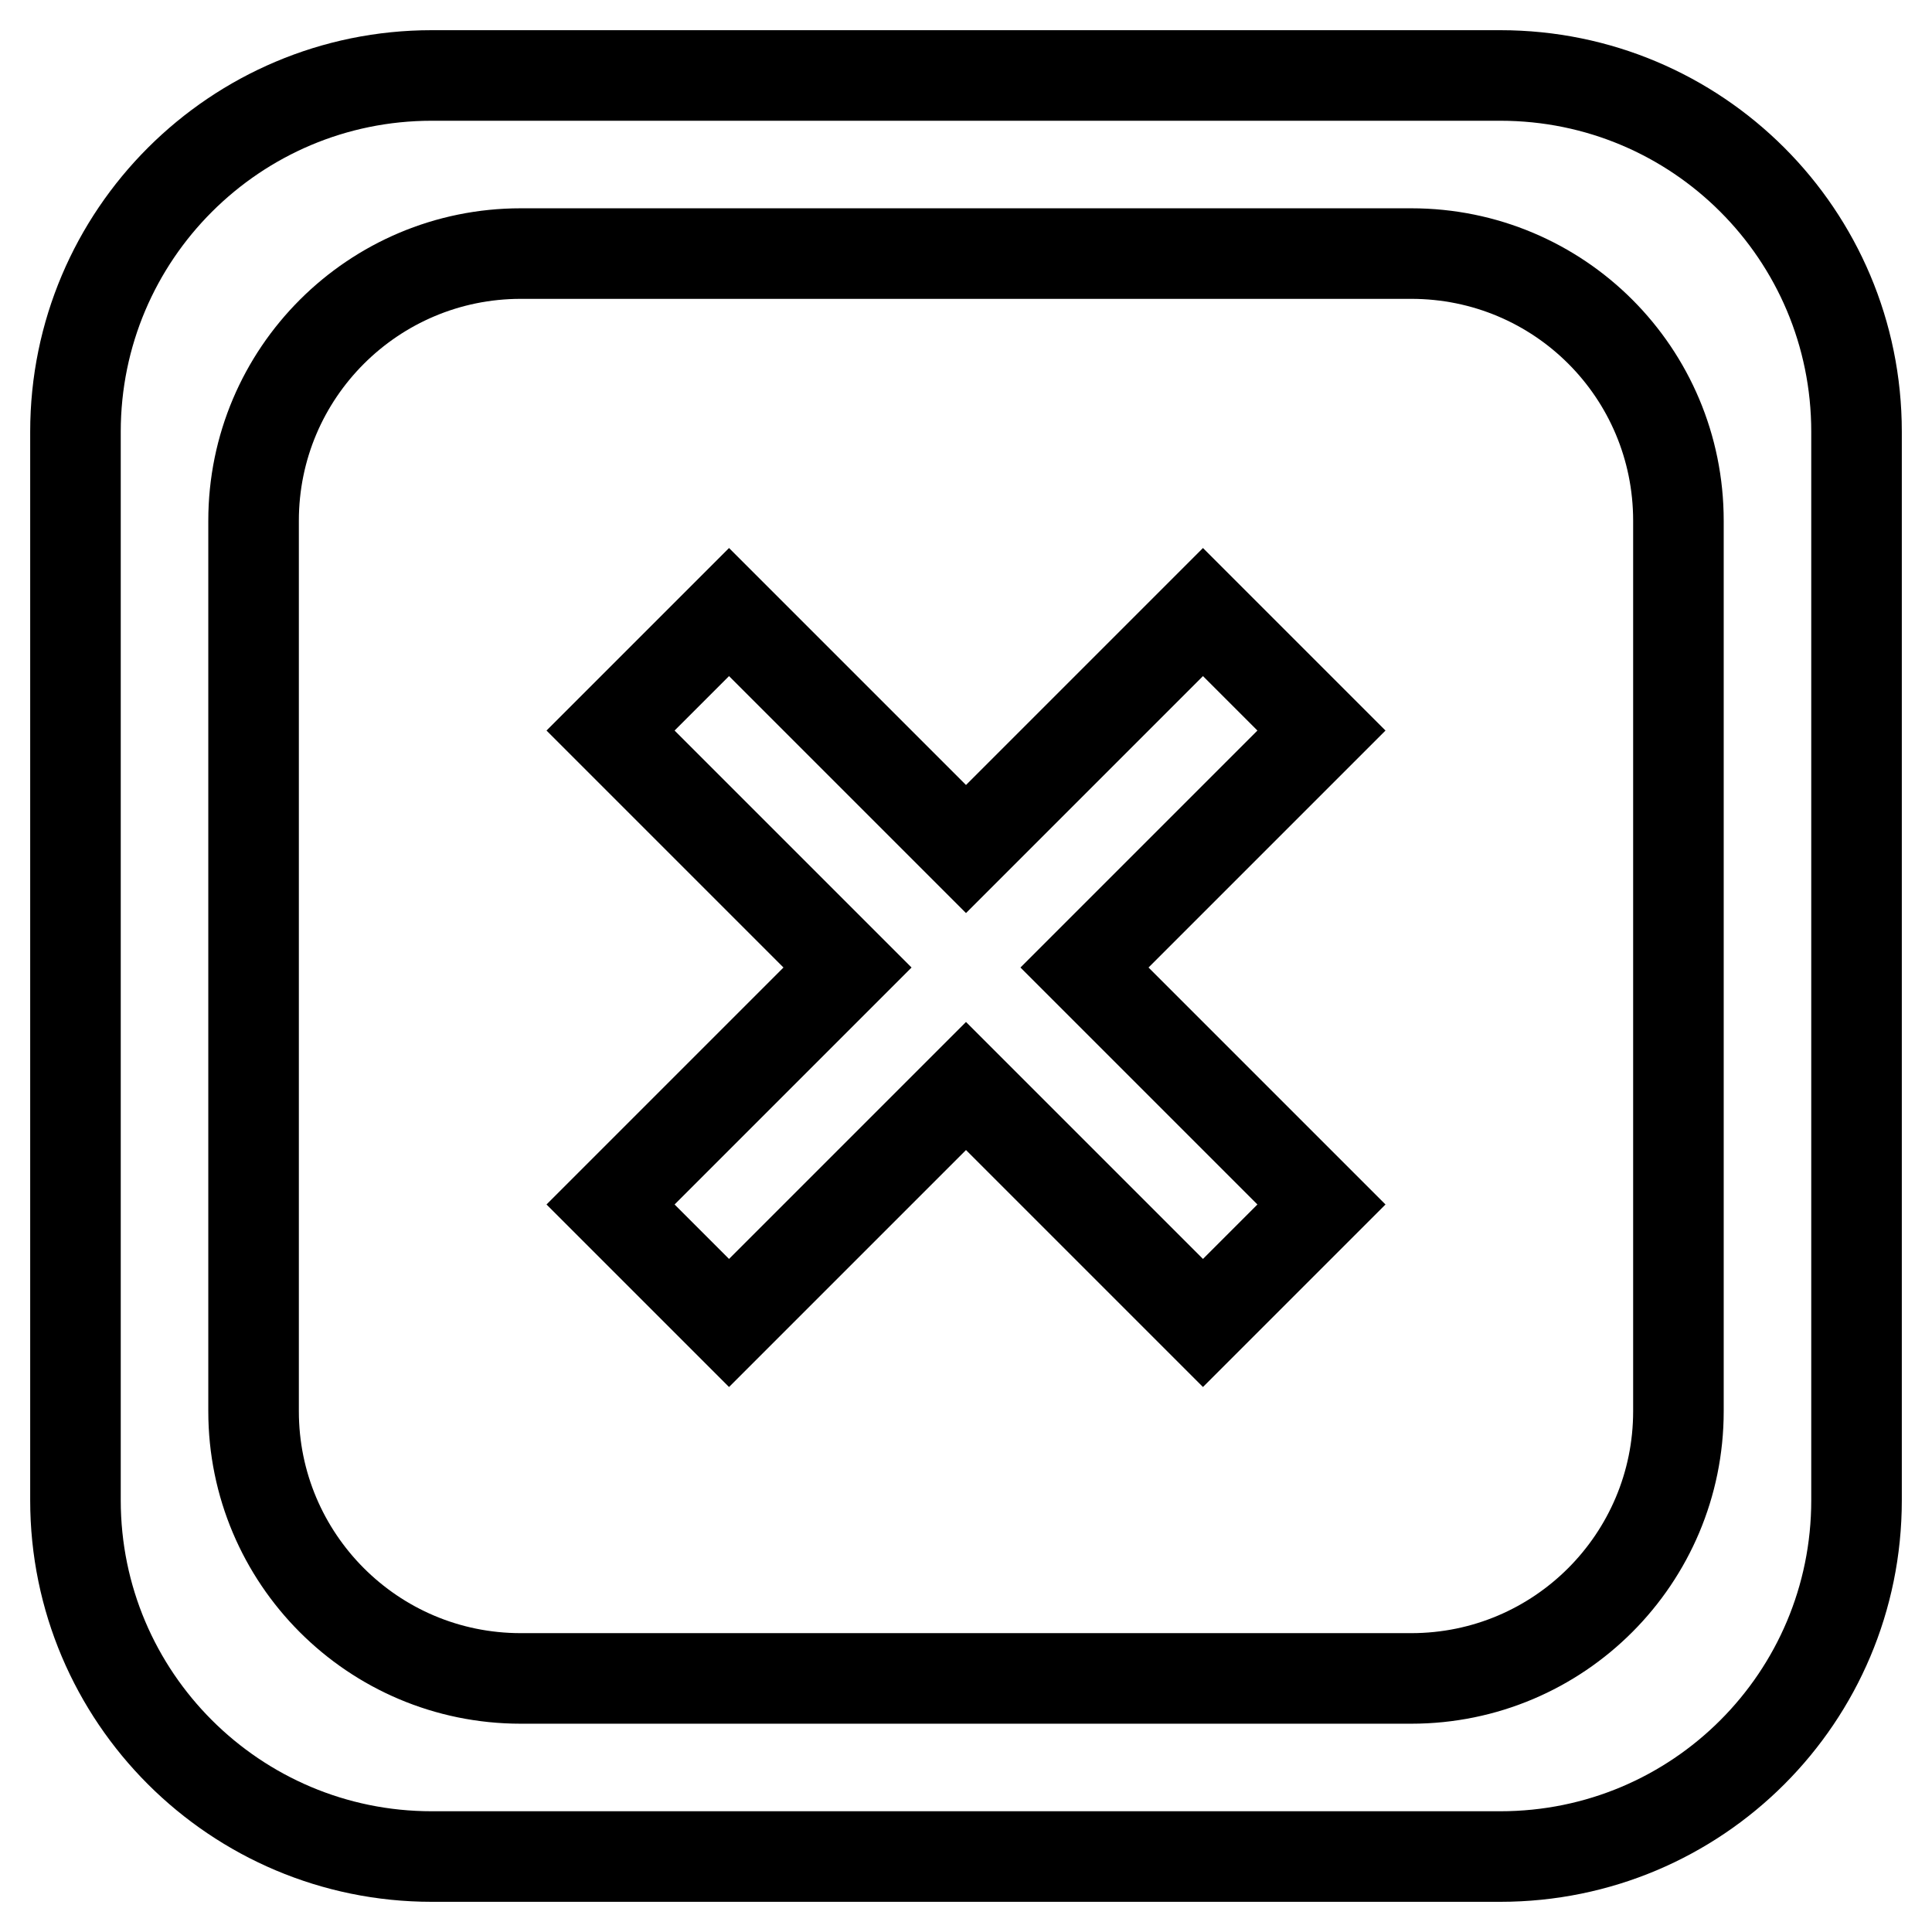
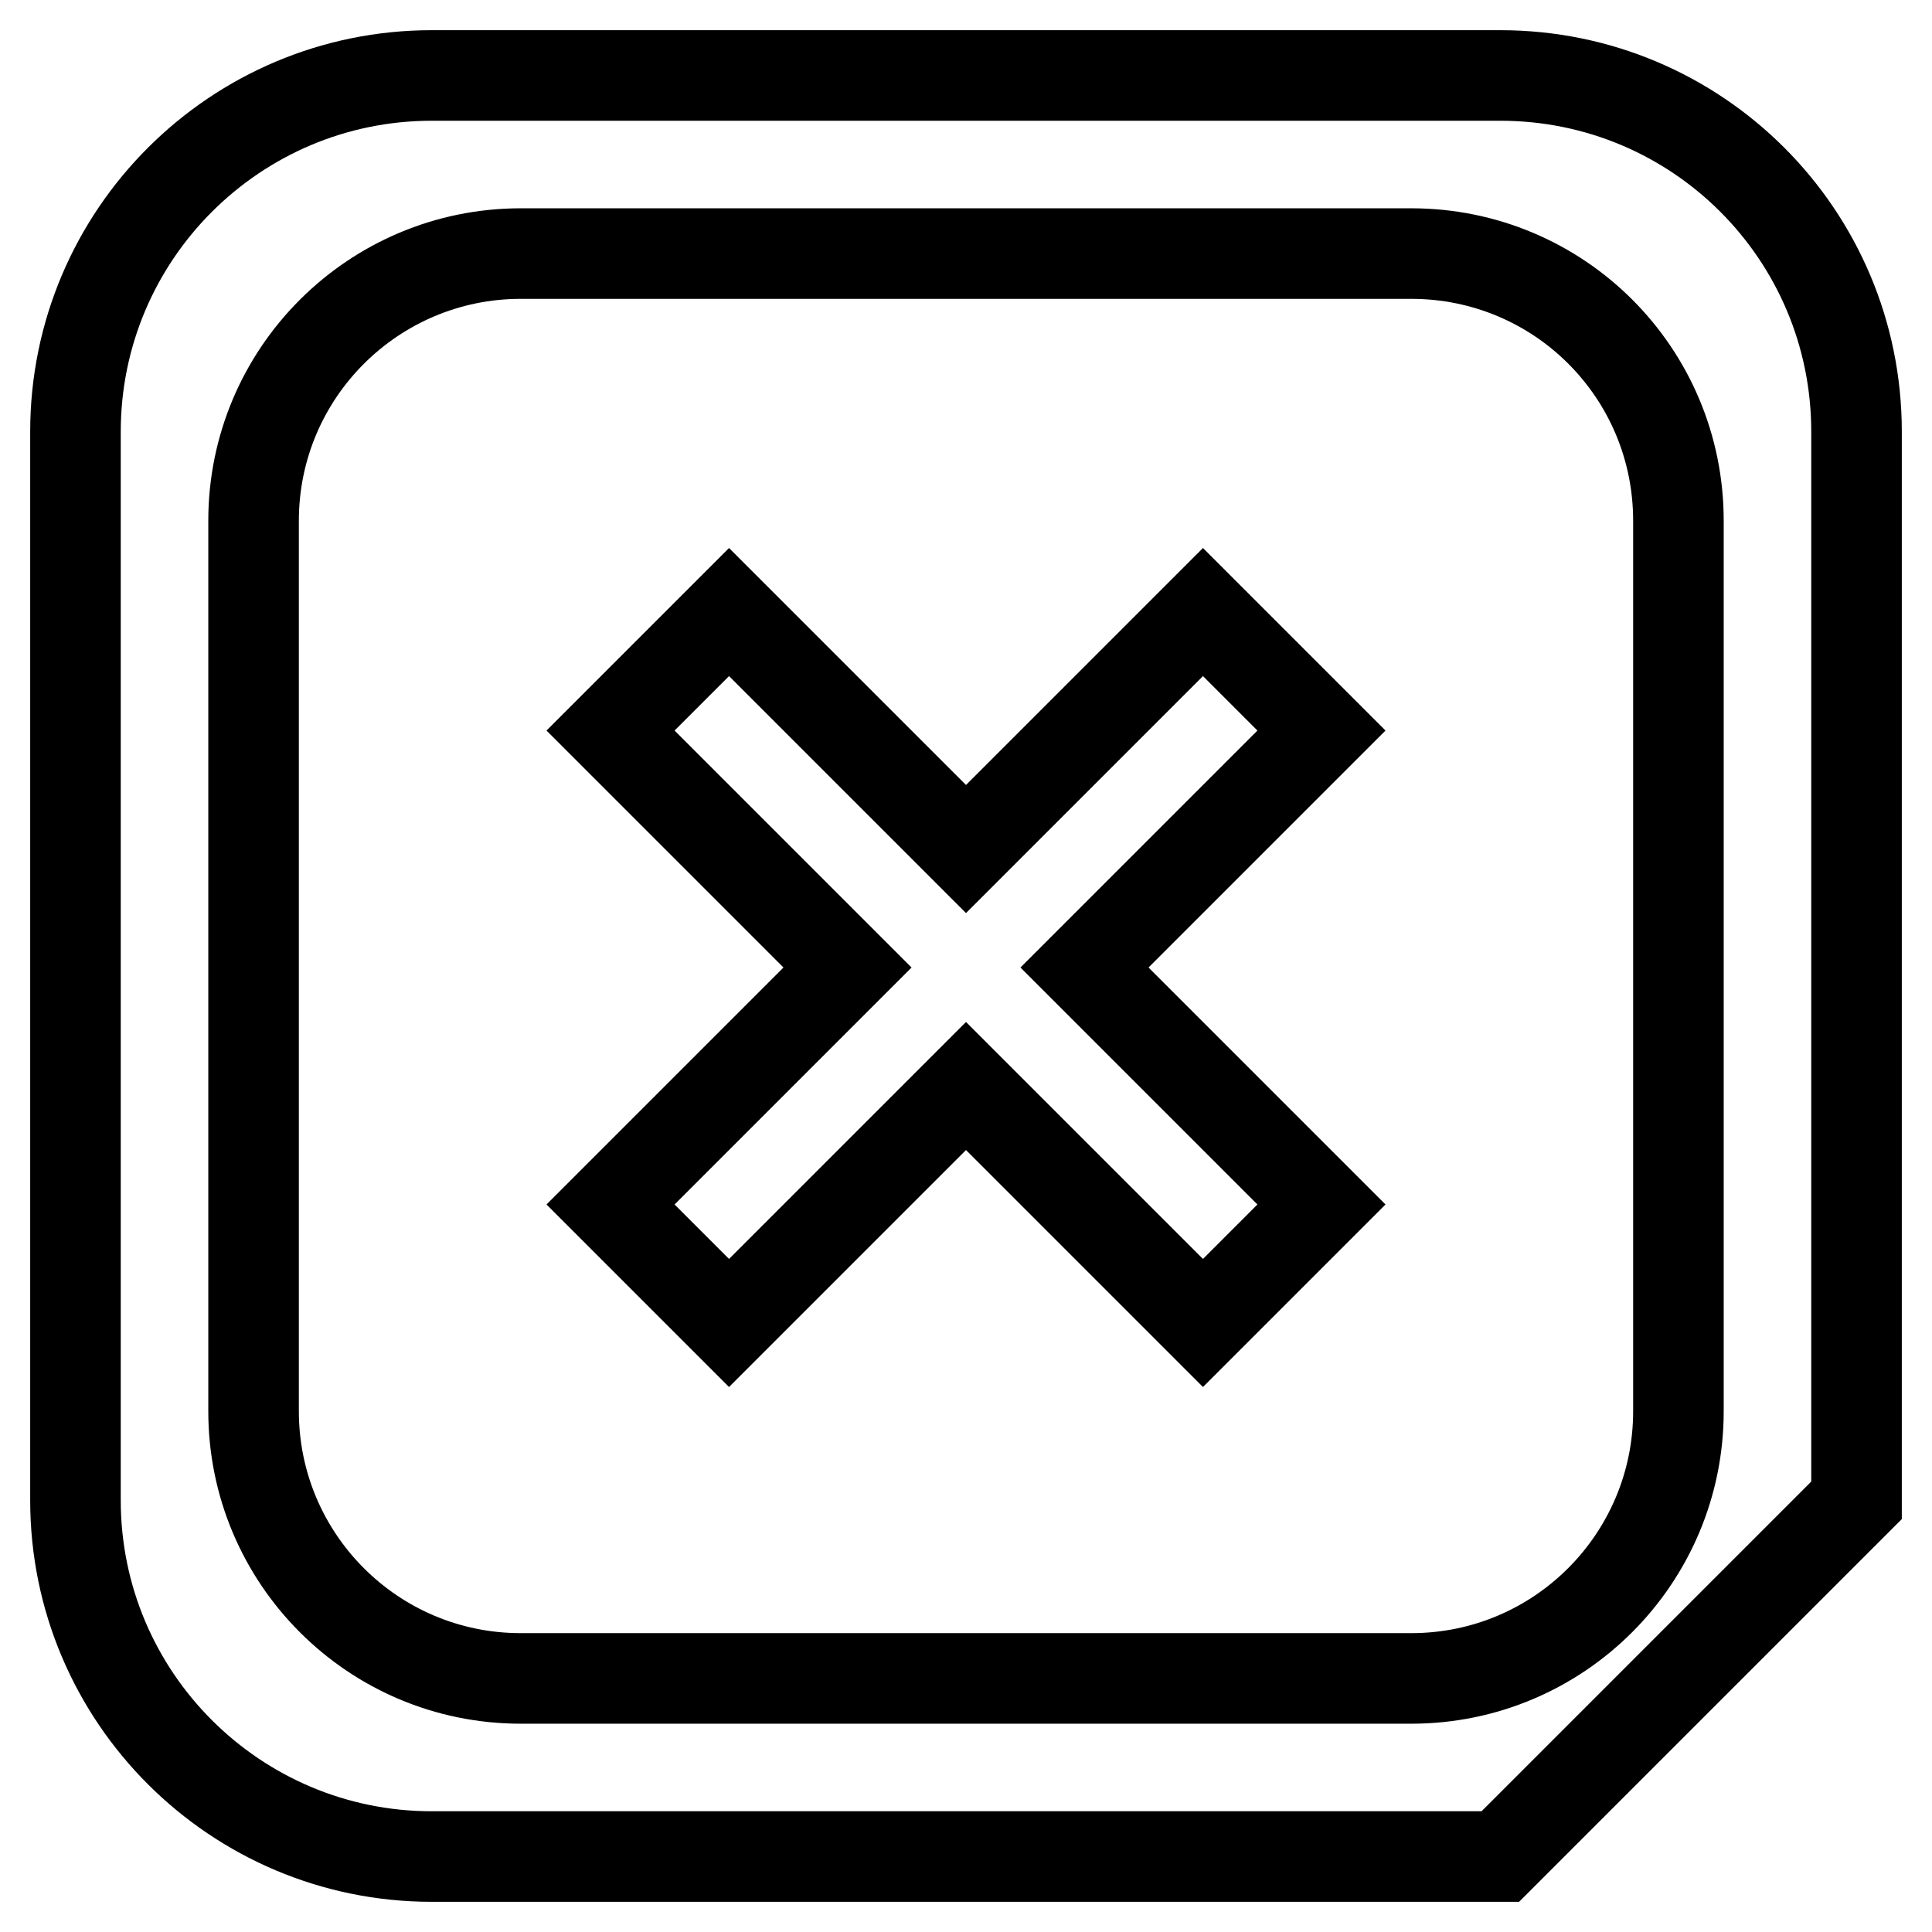
<svg xmlns="http://www.w3.org/2000/svg" version="1.1" x="0px" y="0px" viewBox="0 0 256 256" enable-background="new 0 0 256 256" xml:space="preserve">
  <g>
-     <path stroke-width="12" fill-opacity="0" stroke="#000000" d="M198.8,246H57.2C31.2,246,10,224.9,10,198.8V57.2C10,31.1,31.2,10,57.2,10h141.6 c26.1,0,47.2,21.1,47.2,47.2v141.6C246,224.9,224.9,246,198.8,246L198.8,246z M222.4,69c0-19.6-15.8-35.4-35.4-35.4H69 c-19.5,0-35.4,15.8-35.4,35.4v118c0,19.5,15.8,35.4,35.4,35.4h118c19.6,0,35.4-15.9,35.4-35.4V69L222.4,69z M159.4,175.3L128,143.9 l-31.4,31.4l-15.7-15.7l31.4-31.4L80.9,96.8l15.7-15.7l31.4,31.4l31.4-31.4l15.7,15.7l-31.4,31.4l31.4,31.4L159.4,175.3 L159.4,175.3z" />
+     <path stroke-width="12" fill-opacity="0" stroke="#000000" d="M198.8,246H57.2C31.2,246,10,224.9,10,198.8V57.2C10,31.1,31.2,10,57.2,10h141.6 c26.1,0,47.2,21.1,47.2,47.2v141.6L198.8,246z M222.4,69c0-19.6-15.8-35.4-35.4-35.4H69 c-19.5,0-35.4,15.8-35.4,35.4v118c0,19.5,15.8,35.4,35.4,35.4h118c19.6,0,35.4-15.9,35.4-35.4V69L222.4,69z M159.4,175.3L128,143.9 l-31.4,31.4l-15.7-15.7l31.4-31.4L80.9,96.8l15.7-15.7l31.4,31.4l31.4-31.4l15.7,15.7l-31.4,31.4l31.4,31.4L159.4,175.3 L159.4,175.3z" />
  </g>
</svg>